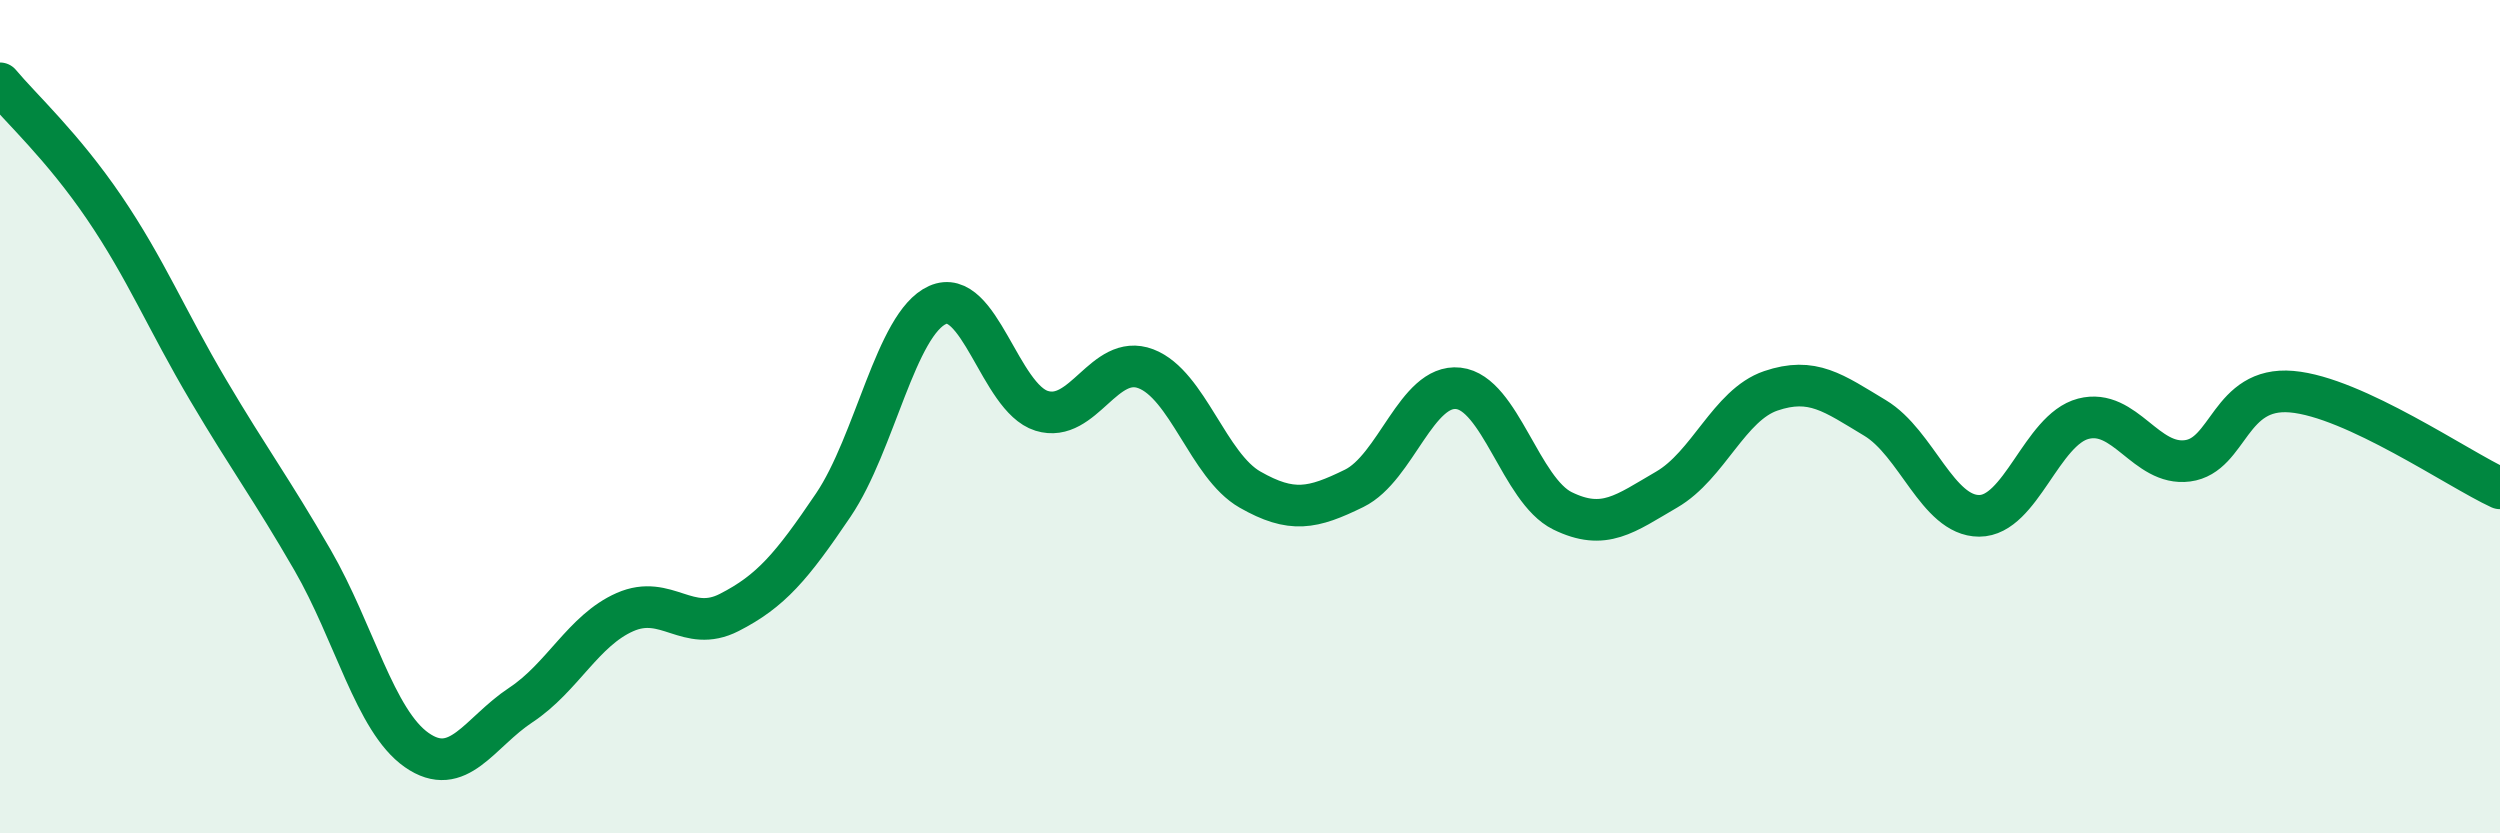
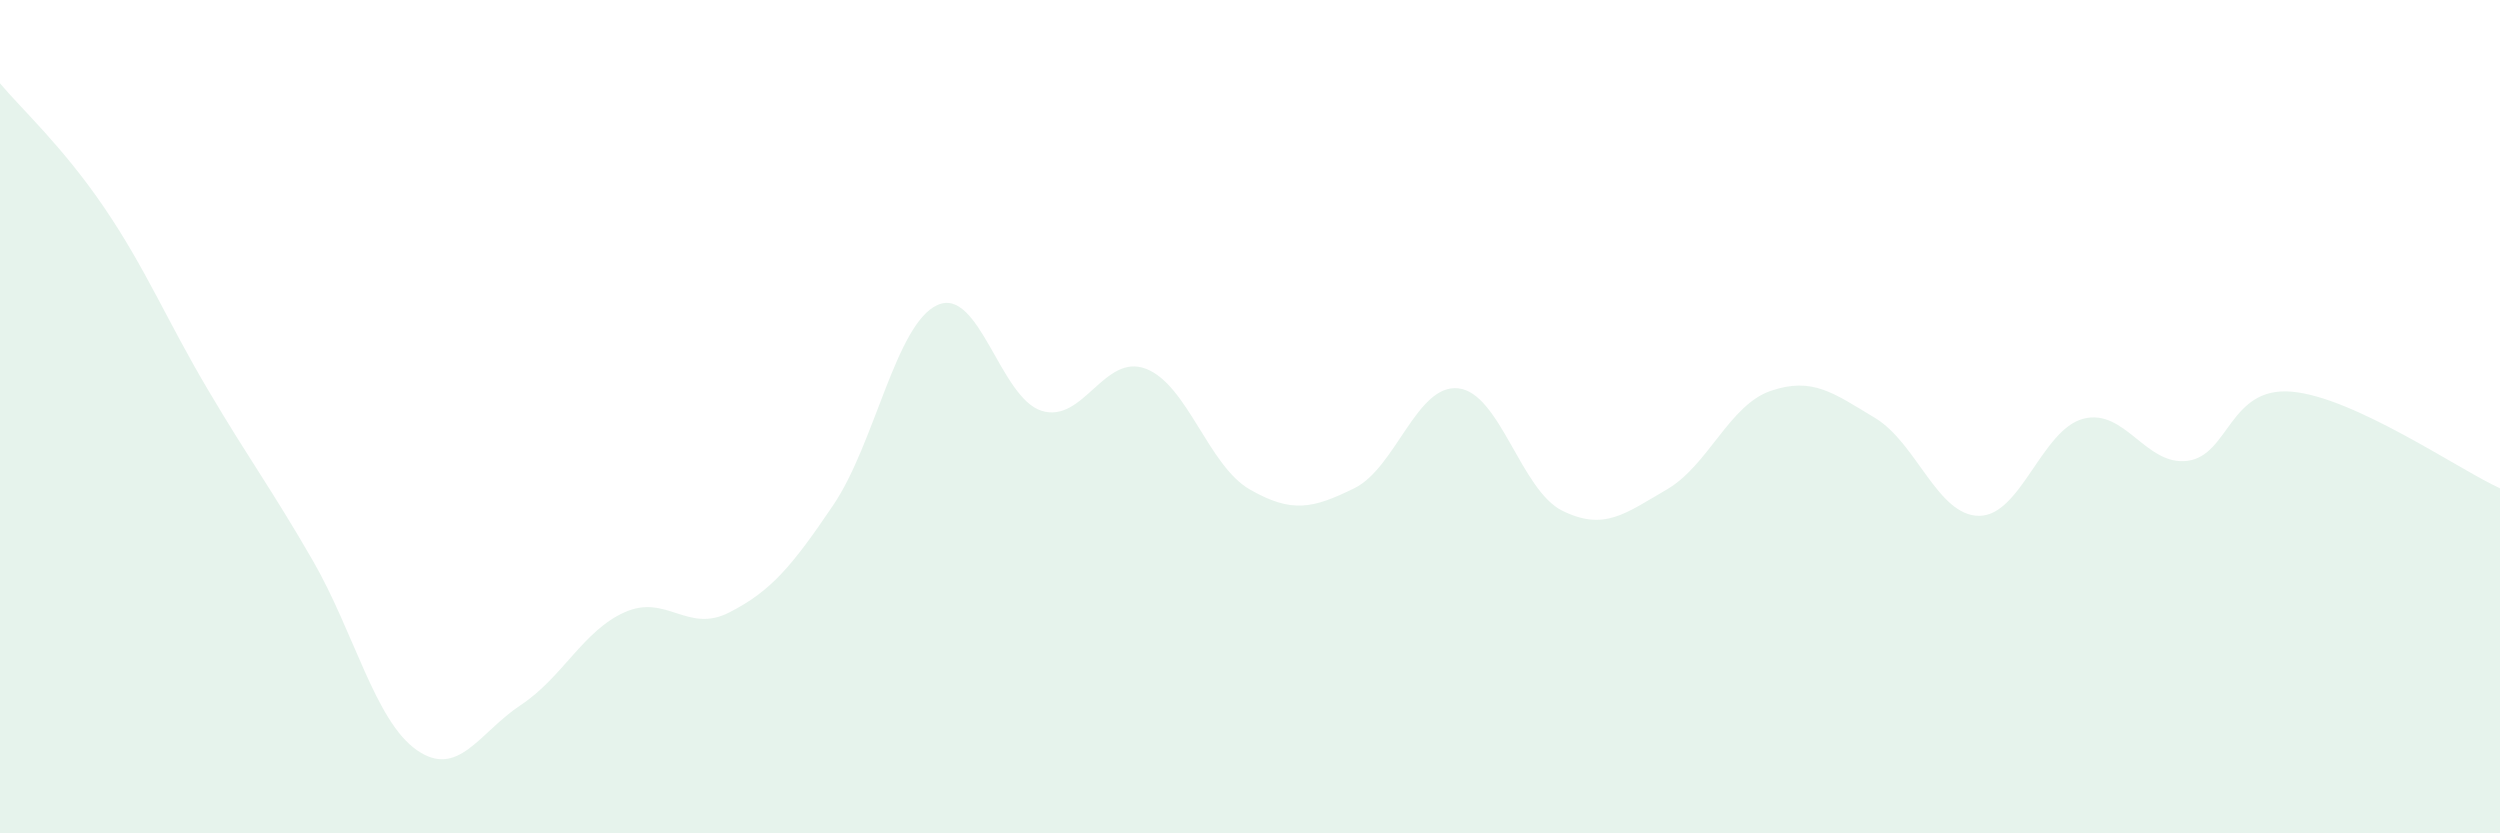
<svg xmlns="http://www.w3.org/2000/svg" width="60" height="20" viewBox="0 0 60 20">
  <path d="M 0,2 C 0.5,2.6 1.5,3.51 2.5,4.98 C 3.5,6.45 4,7.68 5,9.37 C 6,11.06 6.5,11.71 7.5,13.44 C 8.5,15.17 9,17.3 10,18 C 11,18.7 11.5,17.58 12.5,16.92 C 13.5,16.26 14,15.13 15,14.69 C 16,14.25 16.5,15.21 17.5,14.7 C 18.5,14.19 19,13.6 20,12.12 C 21,10.64 21.5,7.77 22.5,7.32 C 23.5,6.87 24,9.55 25,9.86 C 26,10.17 26.5,8.47 27.5,8.85 C 28.5,9.23 29,11.18 30,11.75 C 31,12.32 31.5,12.21 32.5,11.72 C 33.5,11.23 34,9.21 35,9.32 C 36,9.43 36.5,11.77 37.5,12.26 C 38.5,12.75 39,12.33 40,11.75 C 41,11.17 41.5,9.72 42.5,9.38 C 43.5,9.04 44,9.43 45,10.03 C 46,10.63 46.5,12.38 47.5,12.38 C 48.5,12.38 49,10.31 50,10.05 C 51,9.79 51.5,11.19 52.5,11.06 C 53.5,10.93 53.5,9.27 55,9.4 C 56.5,9.53 59,11.26 60,11.72L60 20L0 20Z" fill="#008740" opacity="0.1" stroke-linecap="round" stroke-linejoin="round" />
-   <path d="M 0,2 C 0.5,2.6 1.5,3.51 2.5,4.98 C 3.5,6.45 4,7.68 5,9.37 C 6,11.06 6.5,11.71 7.5,13.44 C 8.5,15.17 9,17.3 10,18 C 11,18.7 11.5,17.58 12.5,16.92 C 13.5,16.26 14,15.13 15,14.69 C 16,14.25 16.5,15.21 17.5,14.7 C 18.5,14.19 19,13.6 20,12.12 C 21,10.64 21.5,7.77 22.5,7.32 C 23.5,6.87 24,9.55 25,9.86 C 26,10.17 26.5,8.47 27.5,8.85 C 28.5,9.23 29,11.18 30,11.75 C 31,12.32 31.5,12.21 32.5,11.72 C 33.5,11.23 34,9.21 35,9.32 C 36,9.43 36.5,11.77 37.5,12.26 C 38.5,12.75 39,12.33 40,11.75 C 41,11.17 41.5,9.72 42.5,9.38 C 43.5,9.04 44,9.43 45,10.03 C 46,10.63 46.5,12.38 47.5,12.38 C 48.5,12.38 49,10.31 50,10.05 C 51,9.79 51.5,11.19 52.5,11.06 C 53.5,10.93 53.5,9.27 55,9.4 C 56.5,9.53 59,11.26 60,11.72" stroke="#008740" stroke-width="1" fill="none" stroke-linecap="round" stroke-linejoin="round" />
</svg>